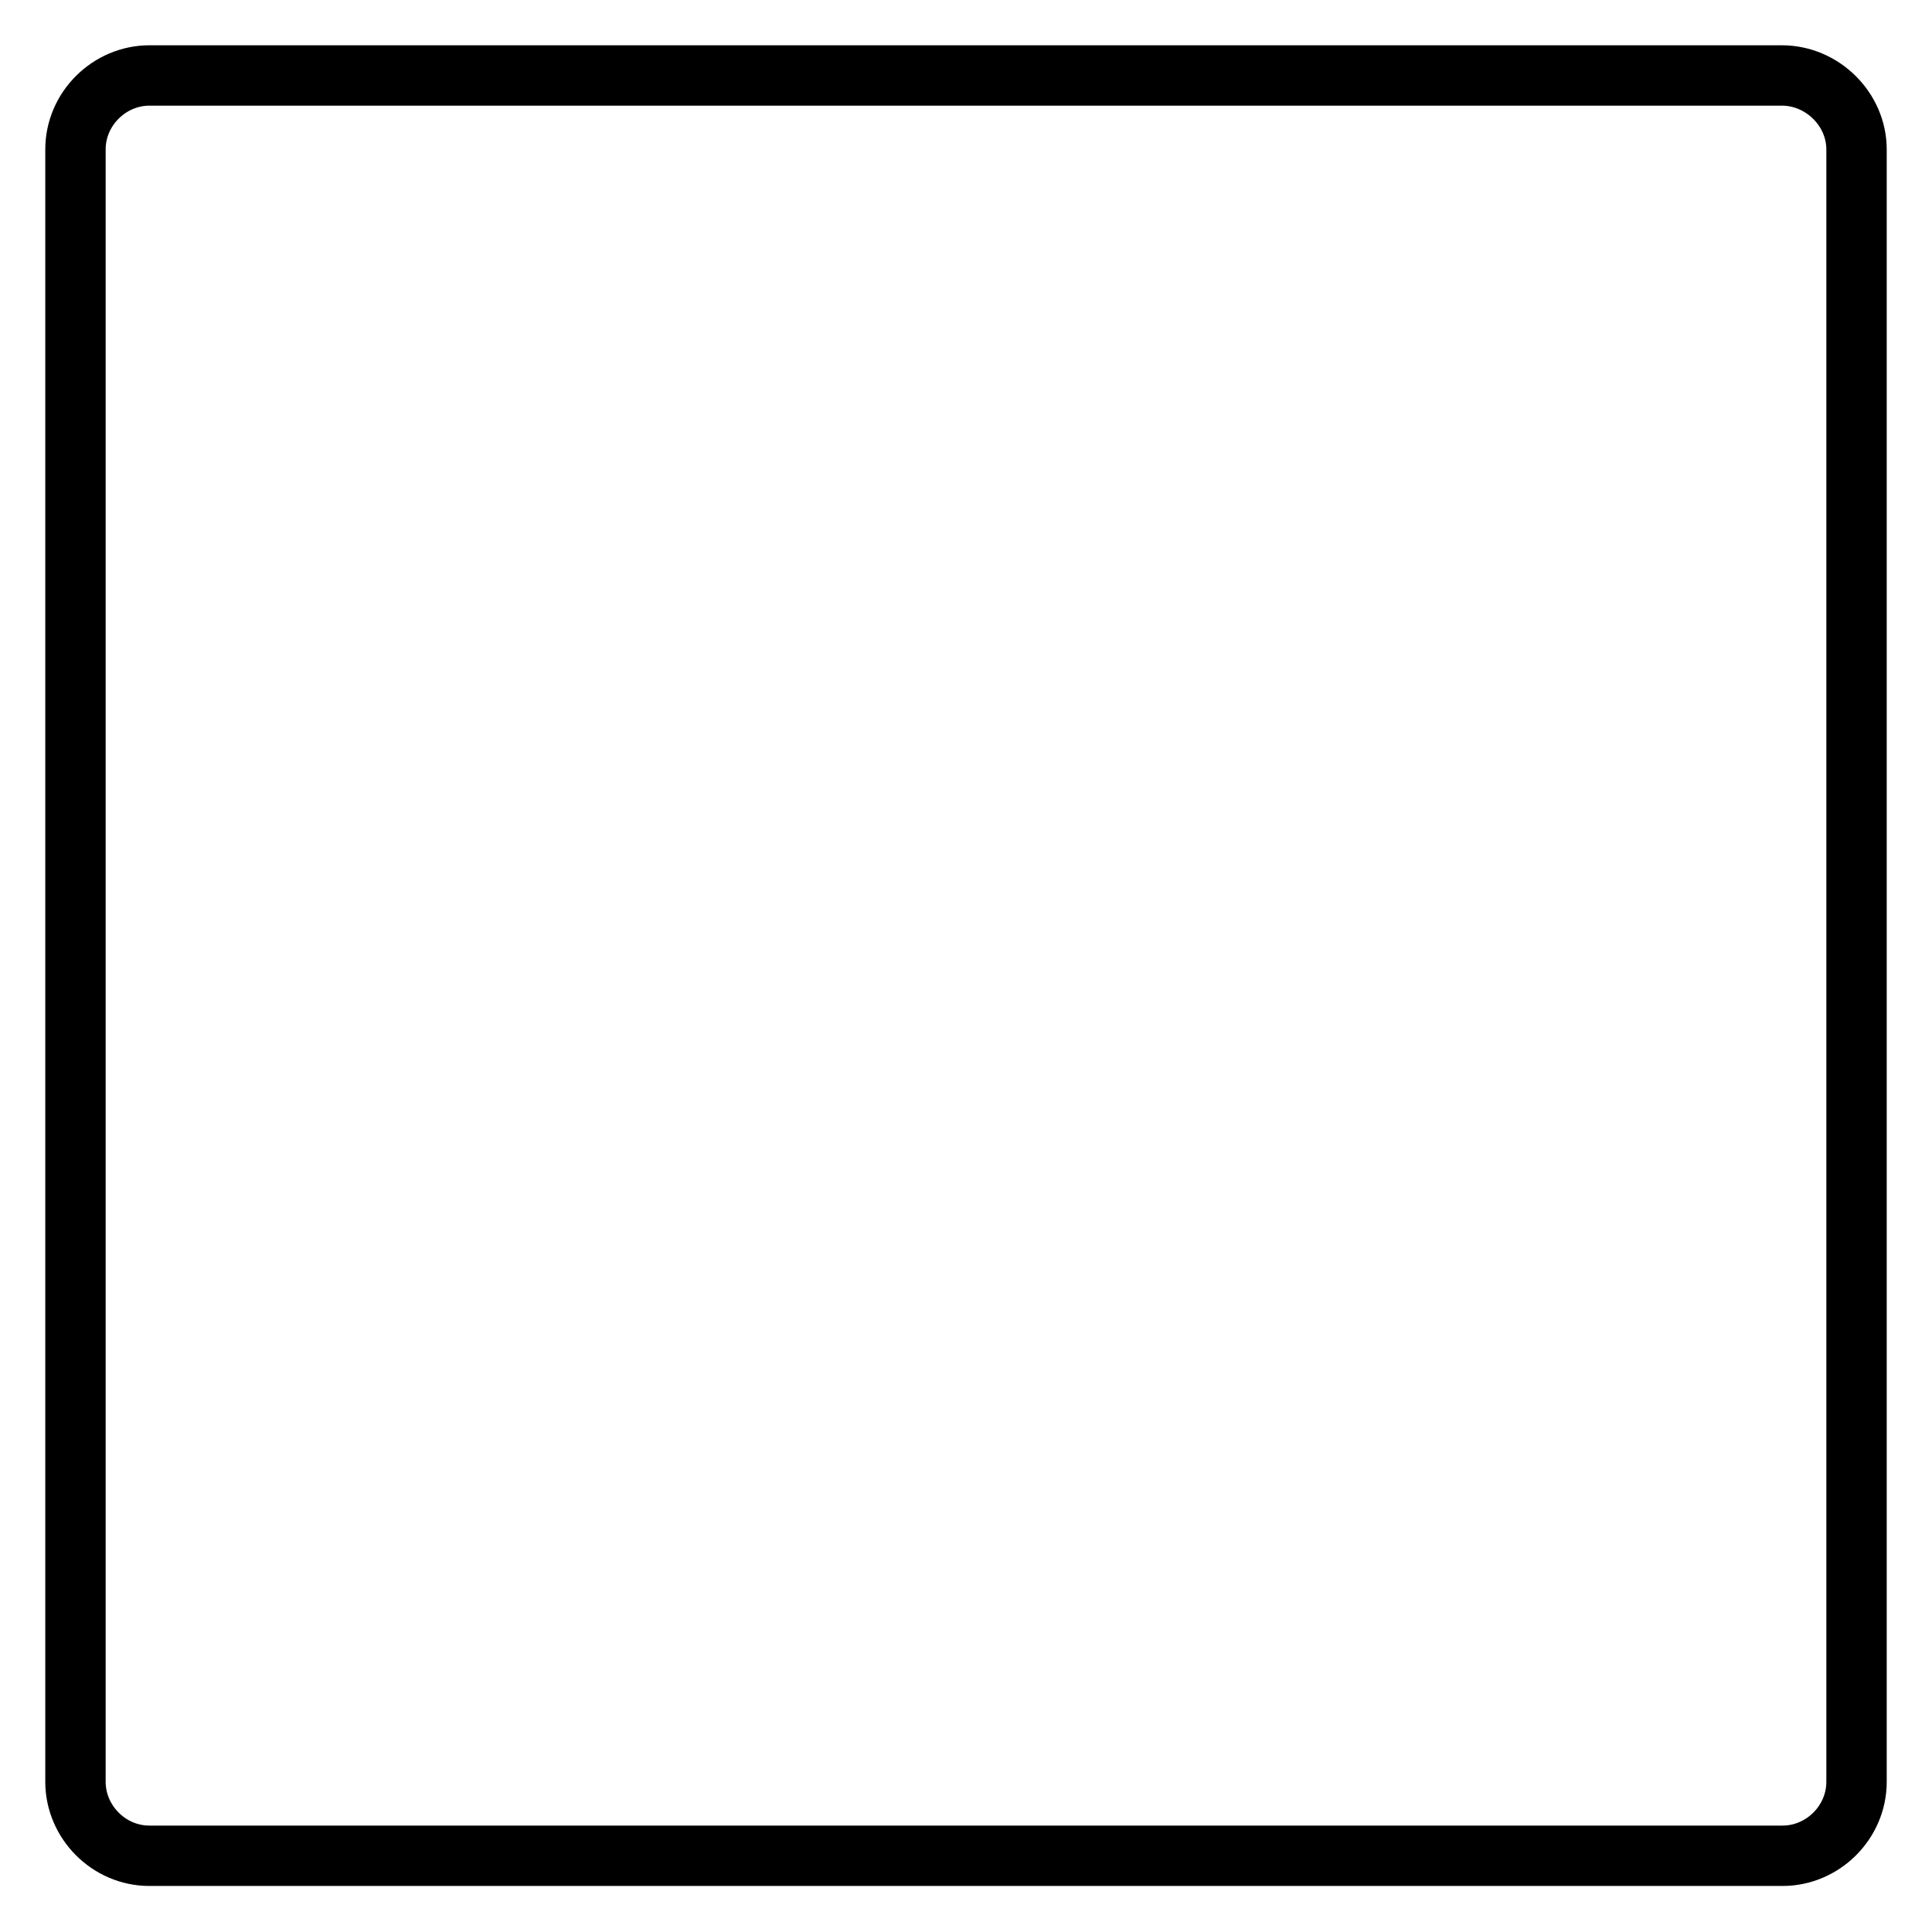
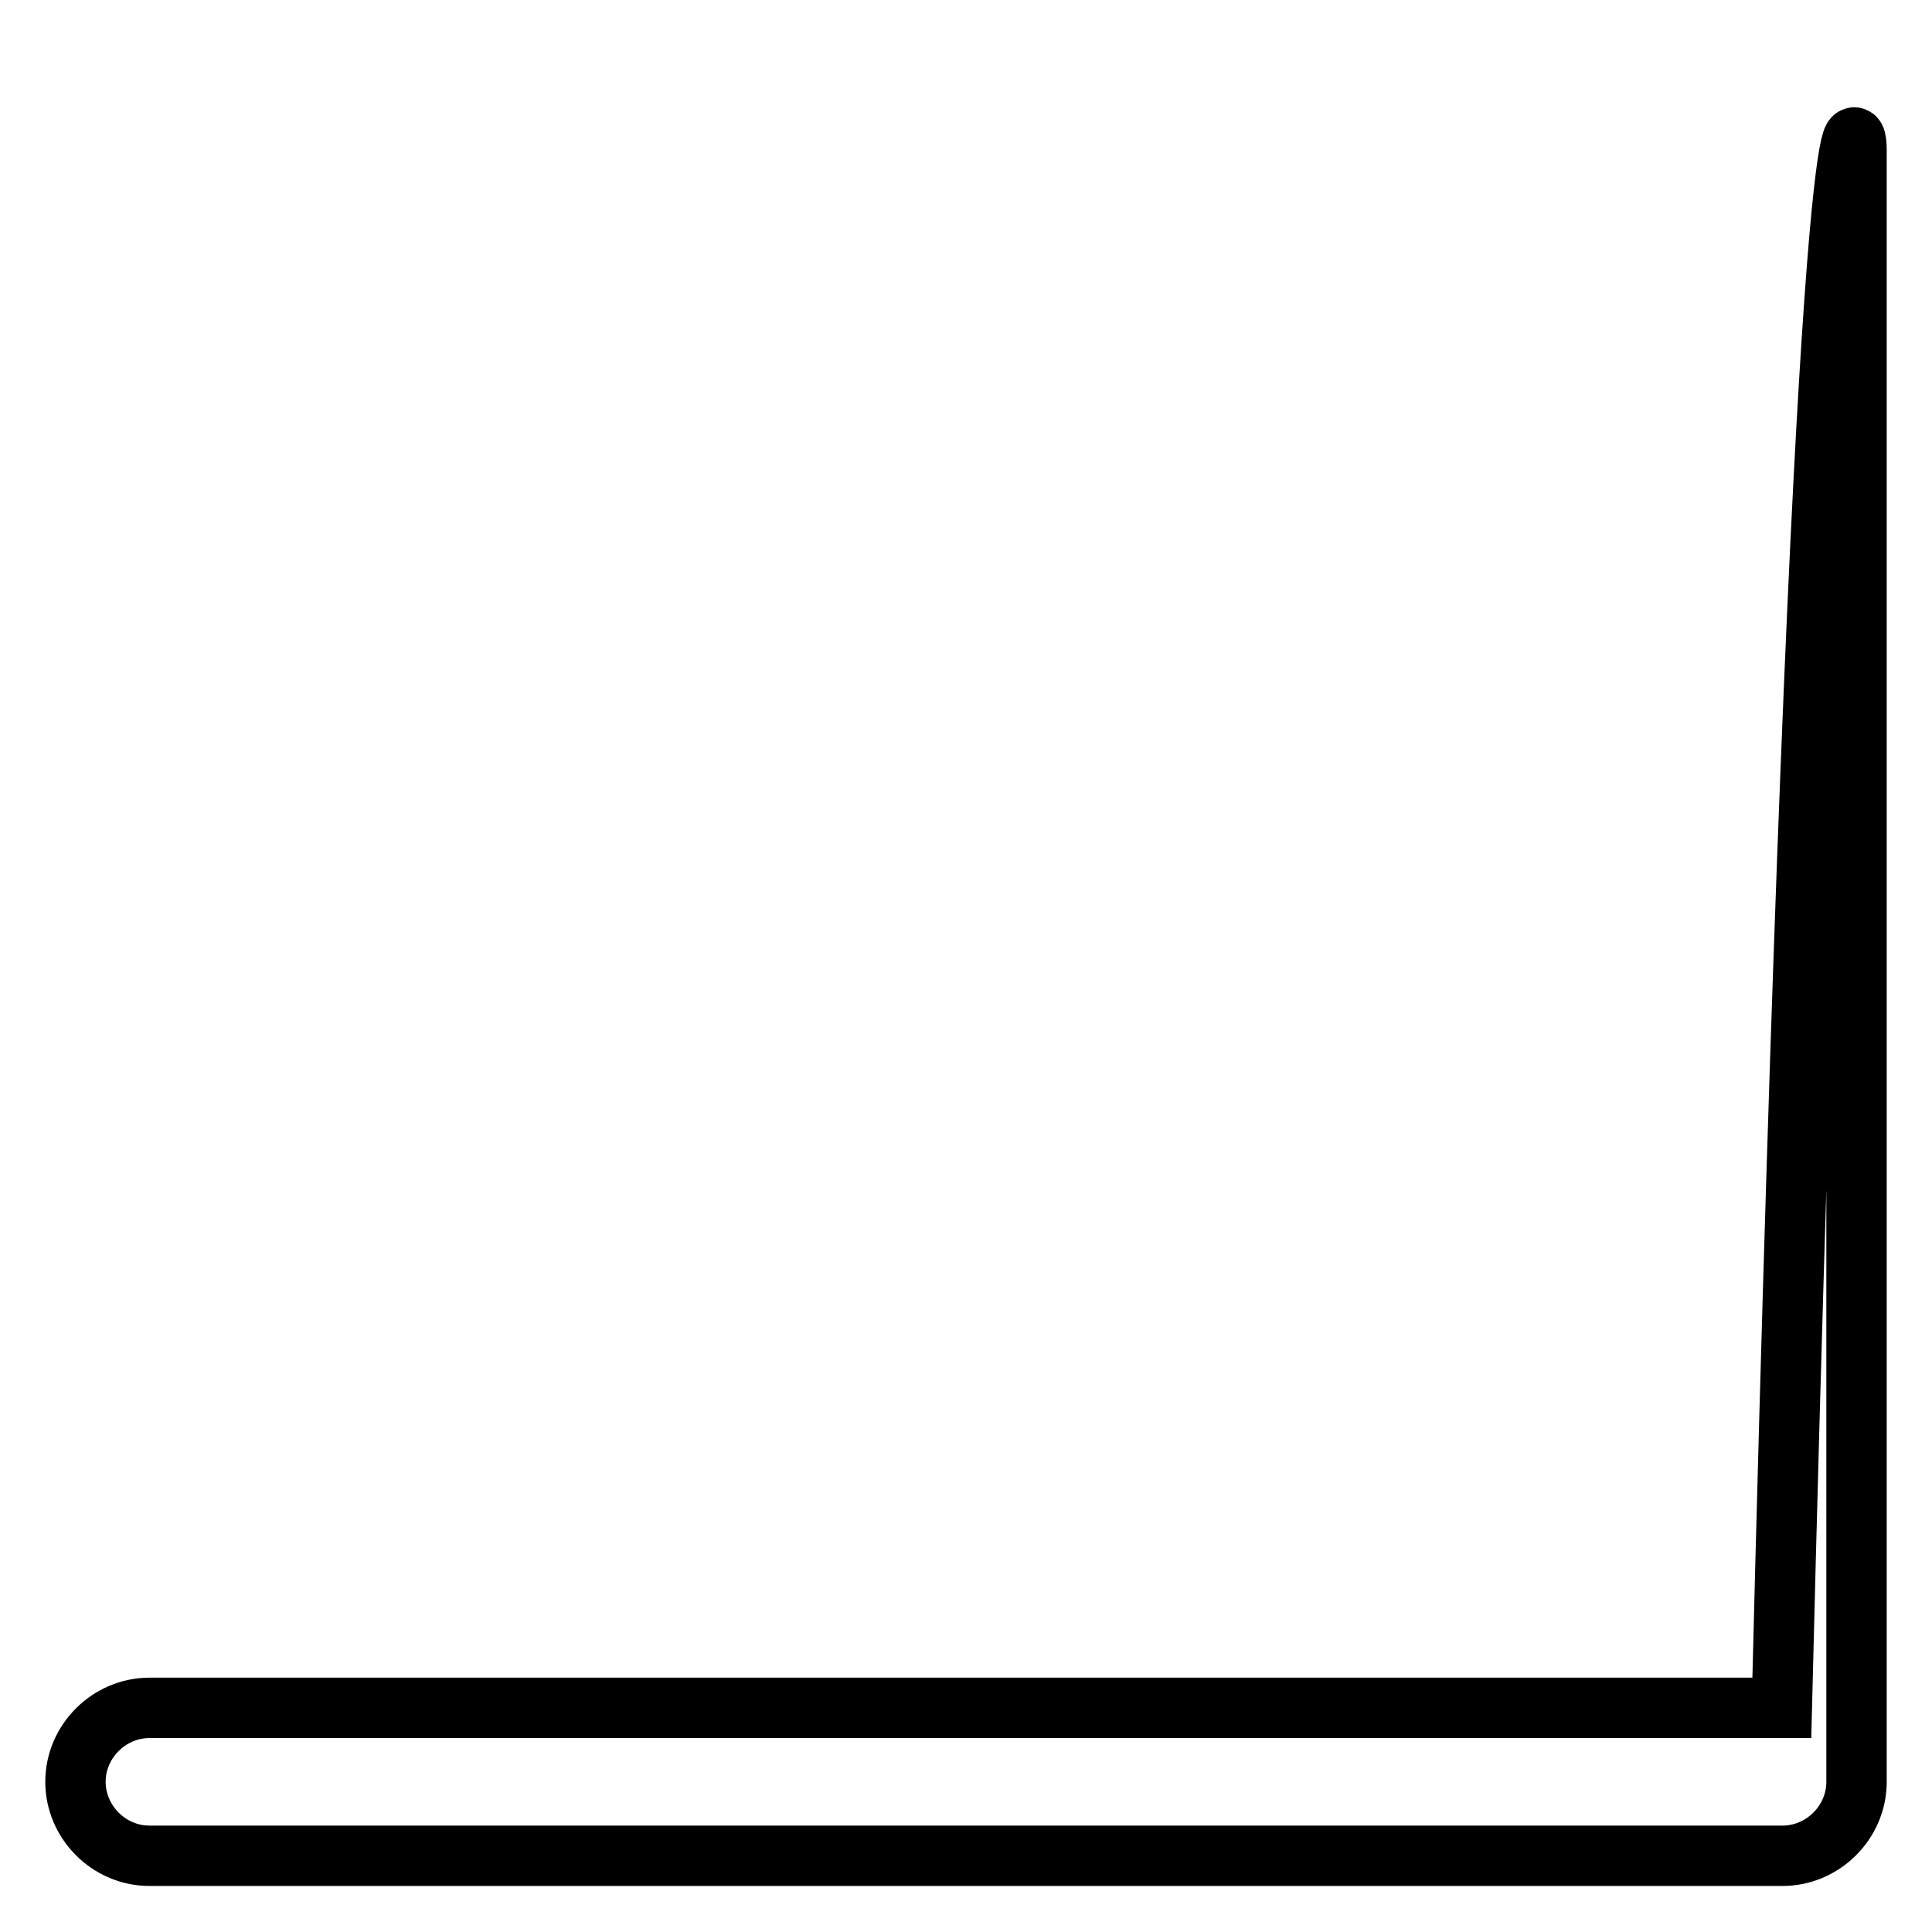
<svg xmlns="http://www.w3.org/2000/svg" version="1.1" x="0px" y="0px" viewBox="0 0 256 256" enable-background="new 0 0 256 256" xml:space="preserve">
  <g>
-     <path stroke-width="8" fill-opacity="0" stroke="#000000" d="M246,19.8v216.3c0,5.4-4.5,9.8-9.8,9.8H19.8c-5.4,0-9.8-4.5-9.8-9.8V19.8c0-5.4,4.5-9.8,9.8-9.8h216.3 C241.5,10,246,14.5,246,19.8z" />
+     <path stroke-width="8" fill-opacity="0" stroke="#000000" d="M246,19.8v216.3c0,5.4-4.5,9.8-9.8,9.8H19.8c-5.4,0-9.8-4.5-9.8-9.8c0-5.4,4.5-9.8,9.8-9.8h216.3 C241.5,10,246,14.5,246,19.8z" />
  </g>
</svg>